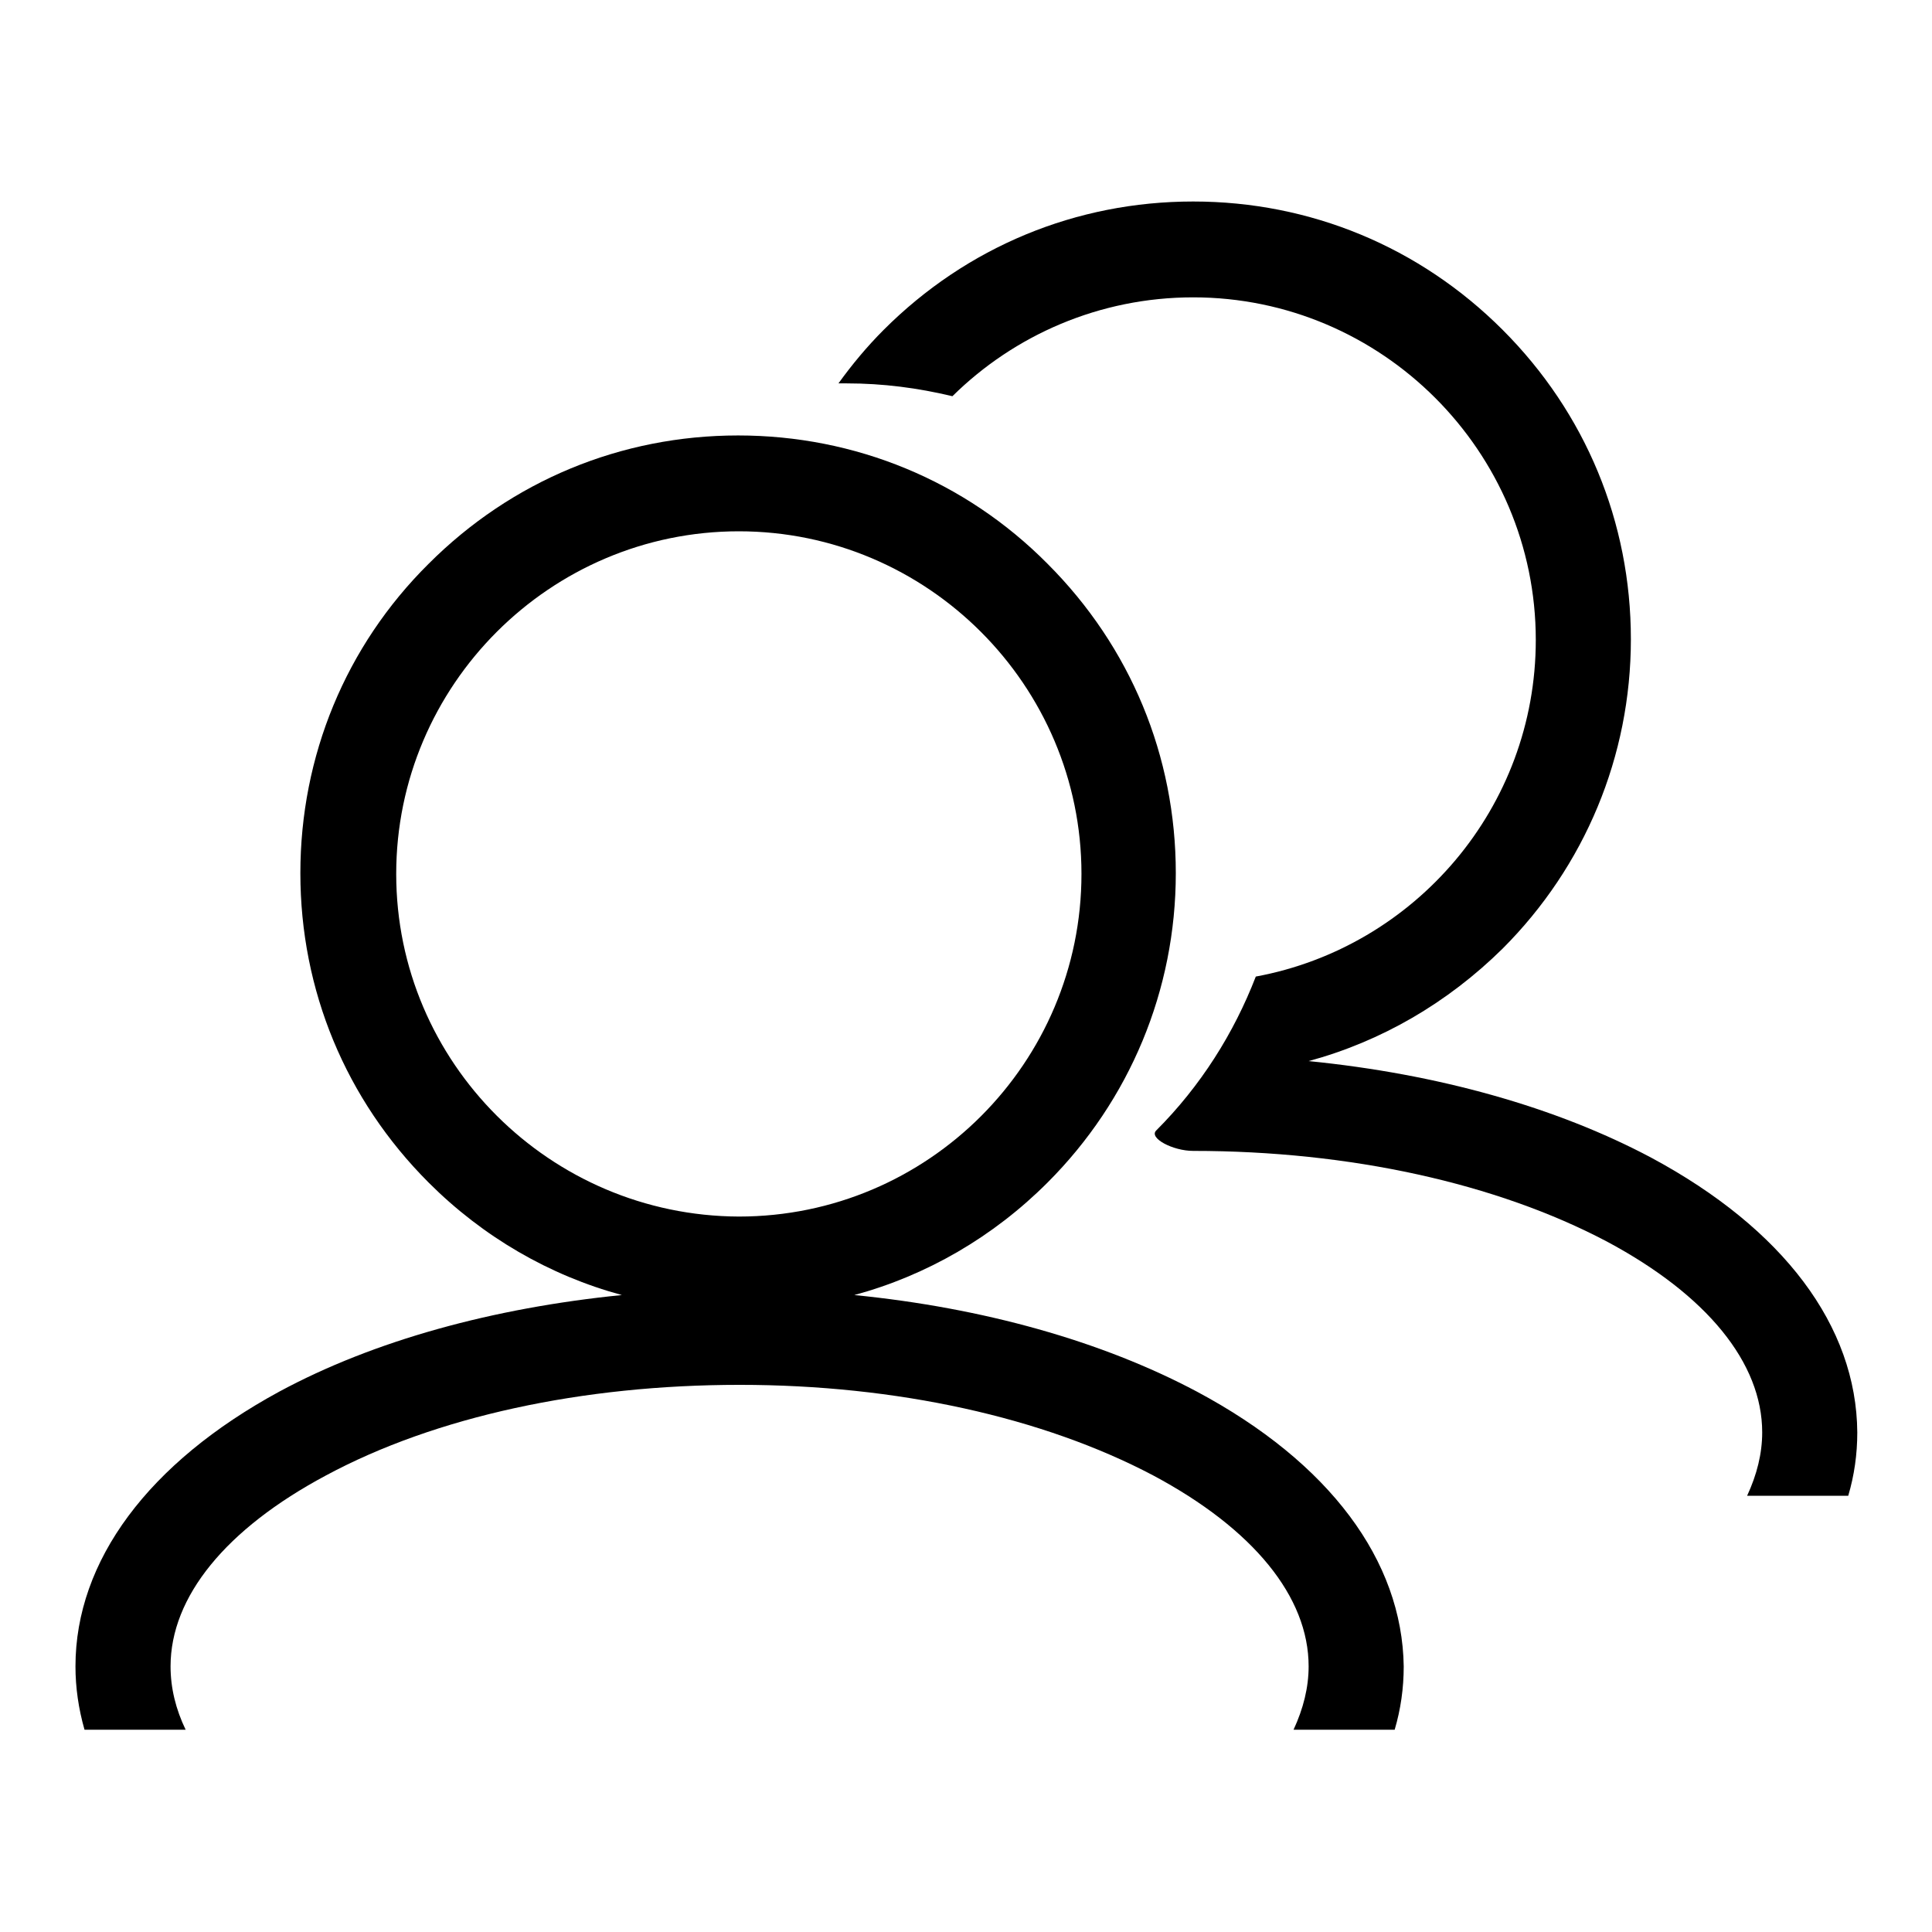
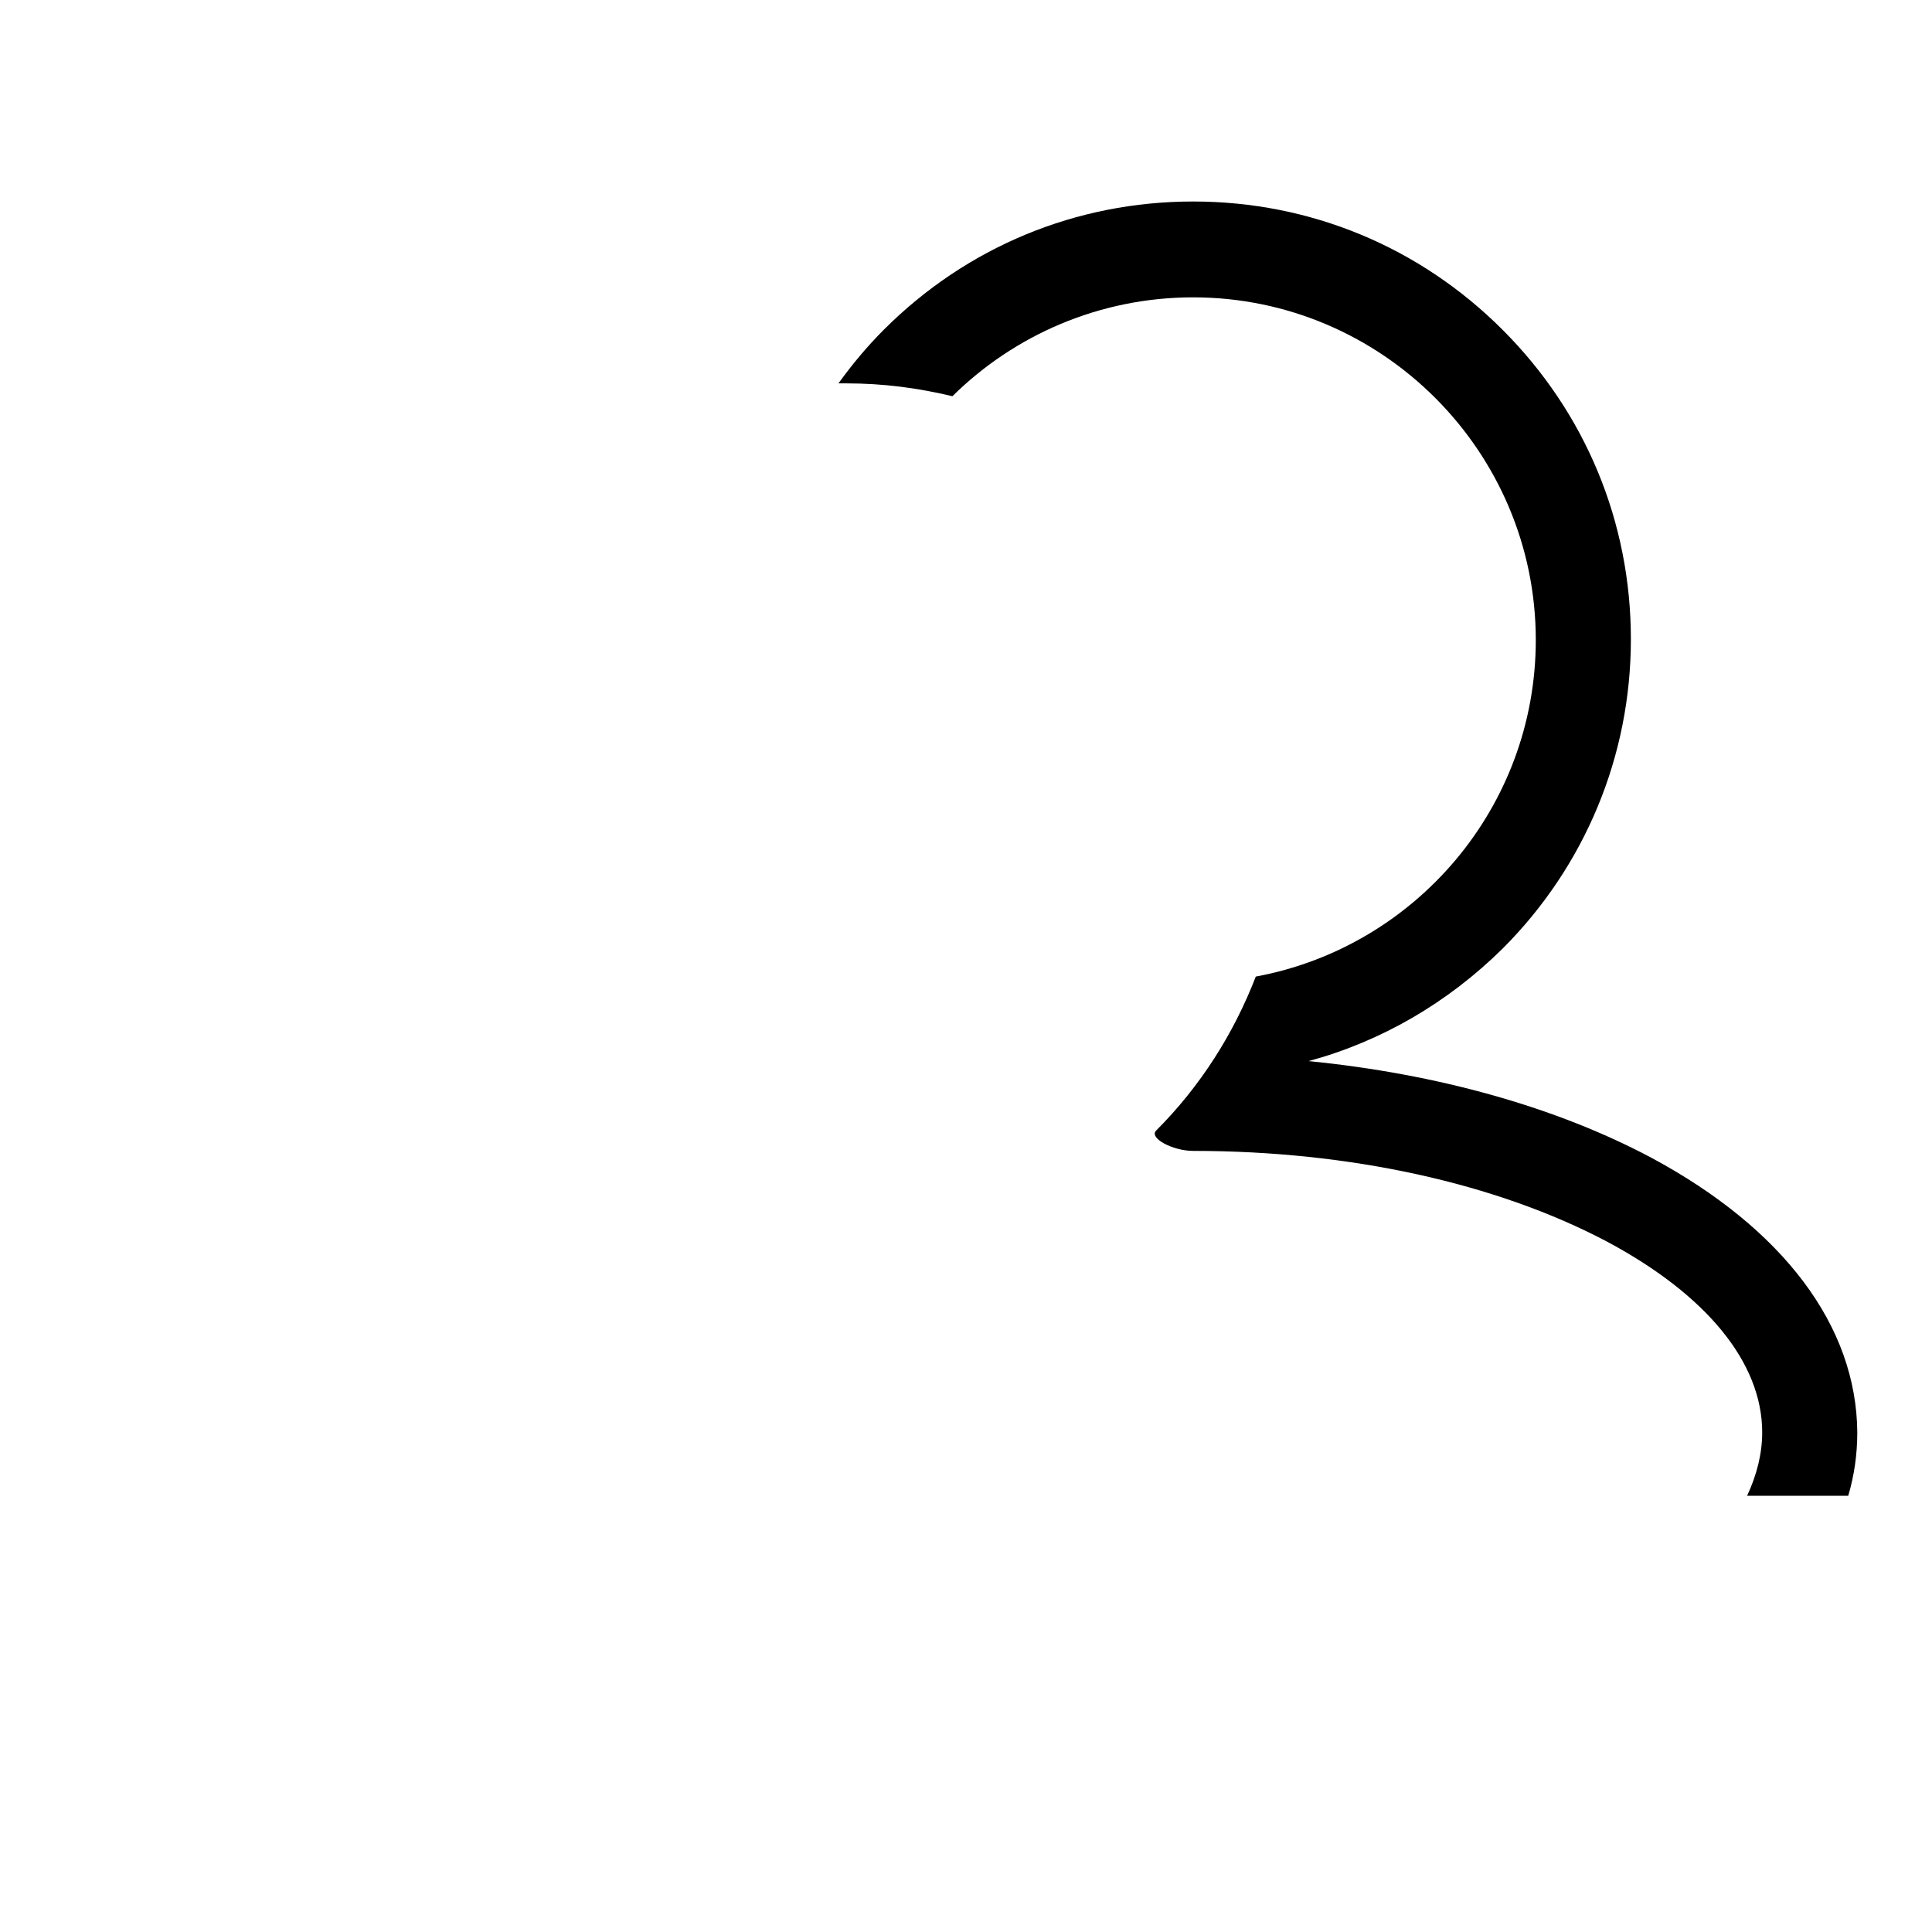
<svg xmlns="http://www.w3.org/2000/svg" version="1.1" x="0px" y="0px" viewBox="0 0 256 256" enable-background="new 0 0 256 256" xml:space="preserve">
  <g>
    <g>
      <path fill="#000000" d="M218.8,153.4c-12.6-6.7-28.3-11.1-45.4-12.8c9.6-2.6,18.4-7.7,25.7-14.9c10.9-10.9,17-25.5,17-41c0-15.5-6-30-17-41s-25.5-17-41-17c-15.5,0-30,6-41,17c-2.2,2.2-4.2,4.6-6,7.1c0.4,0,0.7,0,1.1,0c4.8,0,9.4,0.6,14,1.7c8.2-8.1,19.5-13.1,31.9-13.1c25,0,45.4,20.4,45.4,45.4c0,22.2-16,40.7-37.1,44.6c-2.9,7.5-7.3,14.5-13.2,20.4c-1,1,2.2,2.7,4.9,2.7c20.8,0,40.2,4.3,54.8,12c13.3,7.1,20.6,16.1,20.6,25.3c0,2.8-0.7,5.6-2,8.4h13.4c0.8-2.7,1.2-5.5,1.2-8.4C246,175.7,236.3,162.8,218.8,153.4z" />
-       <path fill="#000000" d="M158.6,184.4c-12.6-6.7-28.3-11.1-45.4-12.8c9.6-2.6,18.4-7.7,25.6-14.9c10.9-10.9,17-25.5,17-41c0-15.5-6-30-17-41c-10.9-11-25.5-17-41-17c-15.5,0-30,6-41,17c-11,10.9-17,25.5-17,41c0,15.5,6,30,17,41c7.2,7.2,16,12.3,25.6,14.9c-17,1.7-32.8,6-45.4,12.8C19.7,193.8,10,206.8,10,220.8c0,2.8,0.4,5.6,1.2,8.4h13.4c-1.3-2.7-2-5.5-2-8.4c0-9.2,7.3-18.2,20.6-25.3c14.5-7.8,34-12,54.8-12c20.8,0,40.2,4.3,54.8,12c13.3,7.1,20.6,16.1,20.6,25.3c0,2.8-0.7,5.6-2,8.4h13.4c0.8-2.7,1.2-5.5,1.2-8.4C185.8,206.8,176.2,193.8,158.6,184.4z M52.5,115.8c0-25,20.4-45.4,45.4-45.4c25,0,45.4,20.4,45.4,45.4c0,25-20.3,45.4-45.4,45.4C72.9,161.1,52.5,140.8,52.5,115.8z" />
    </g>
  </g>
</svg>